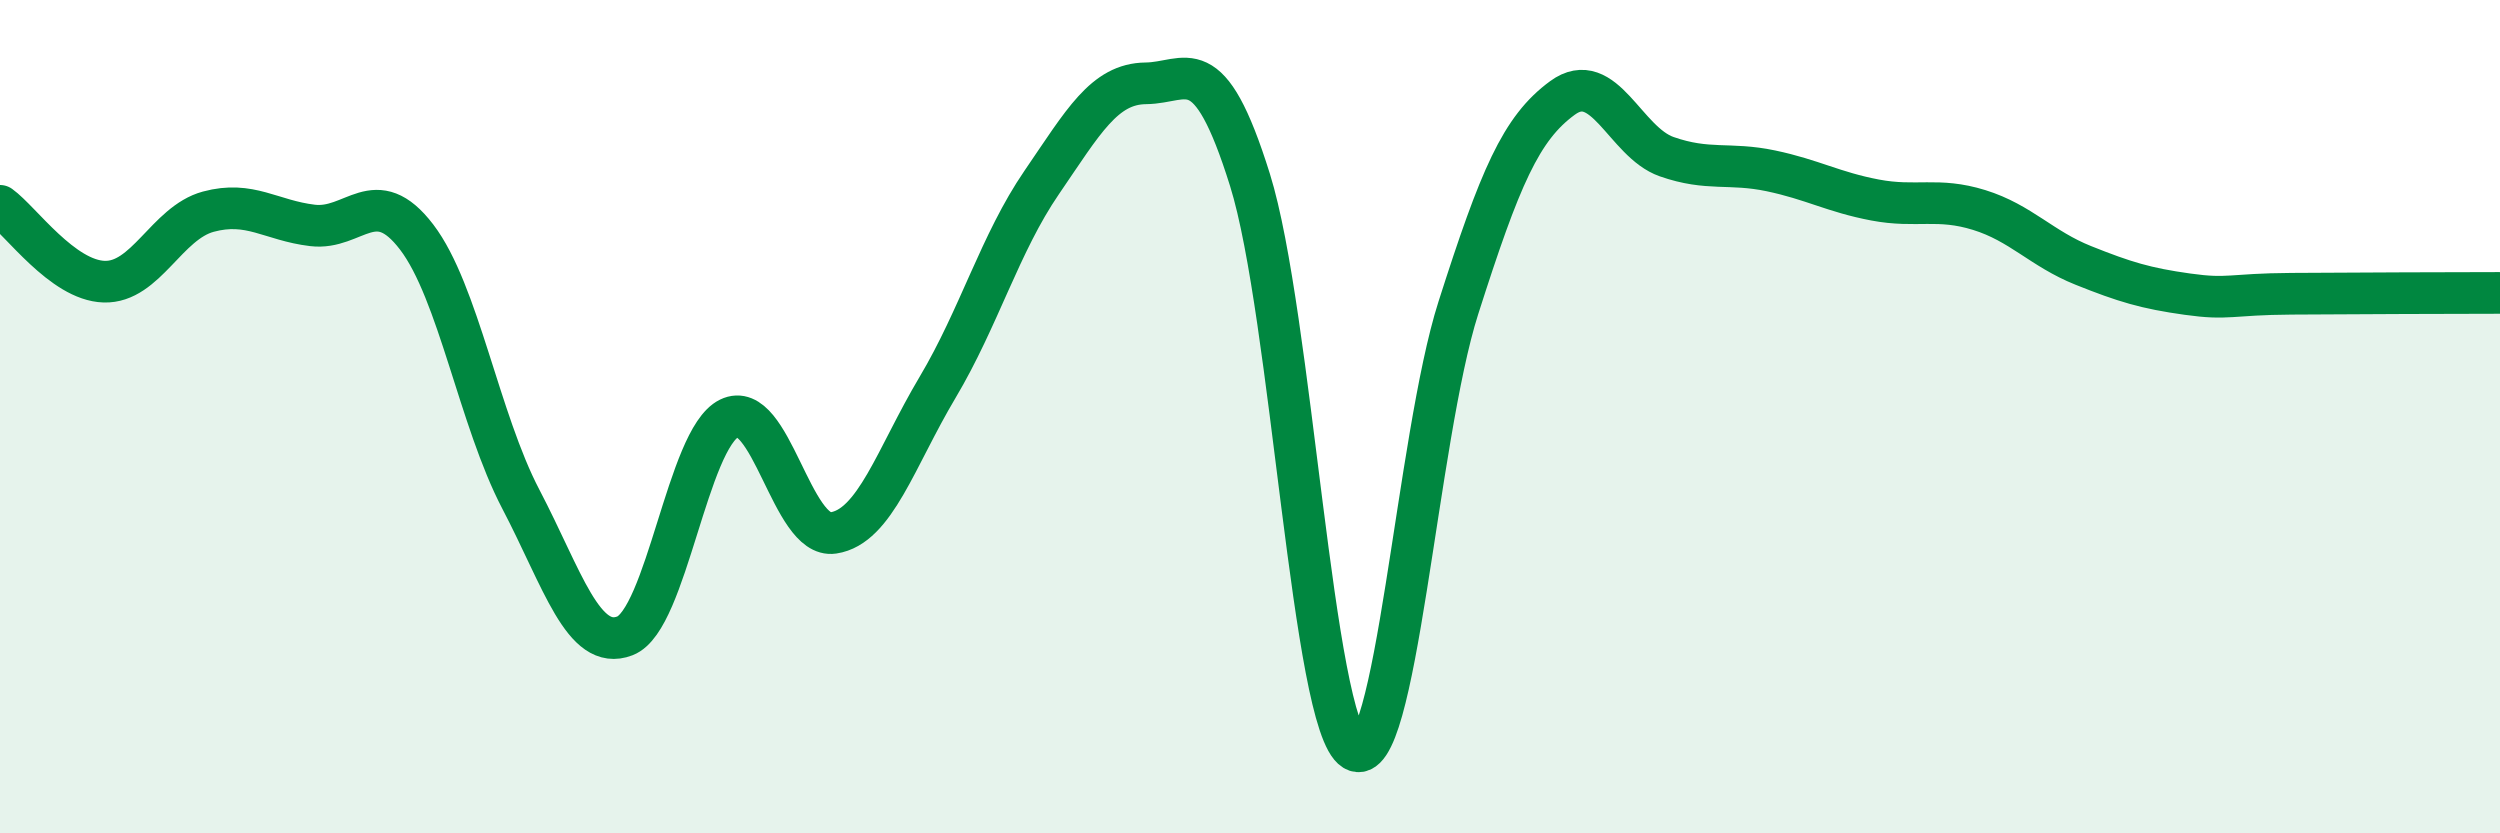
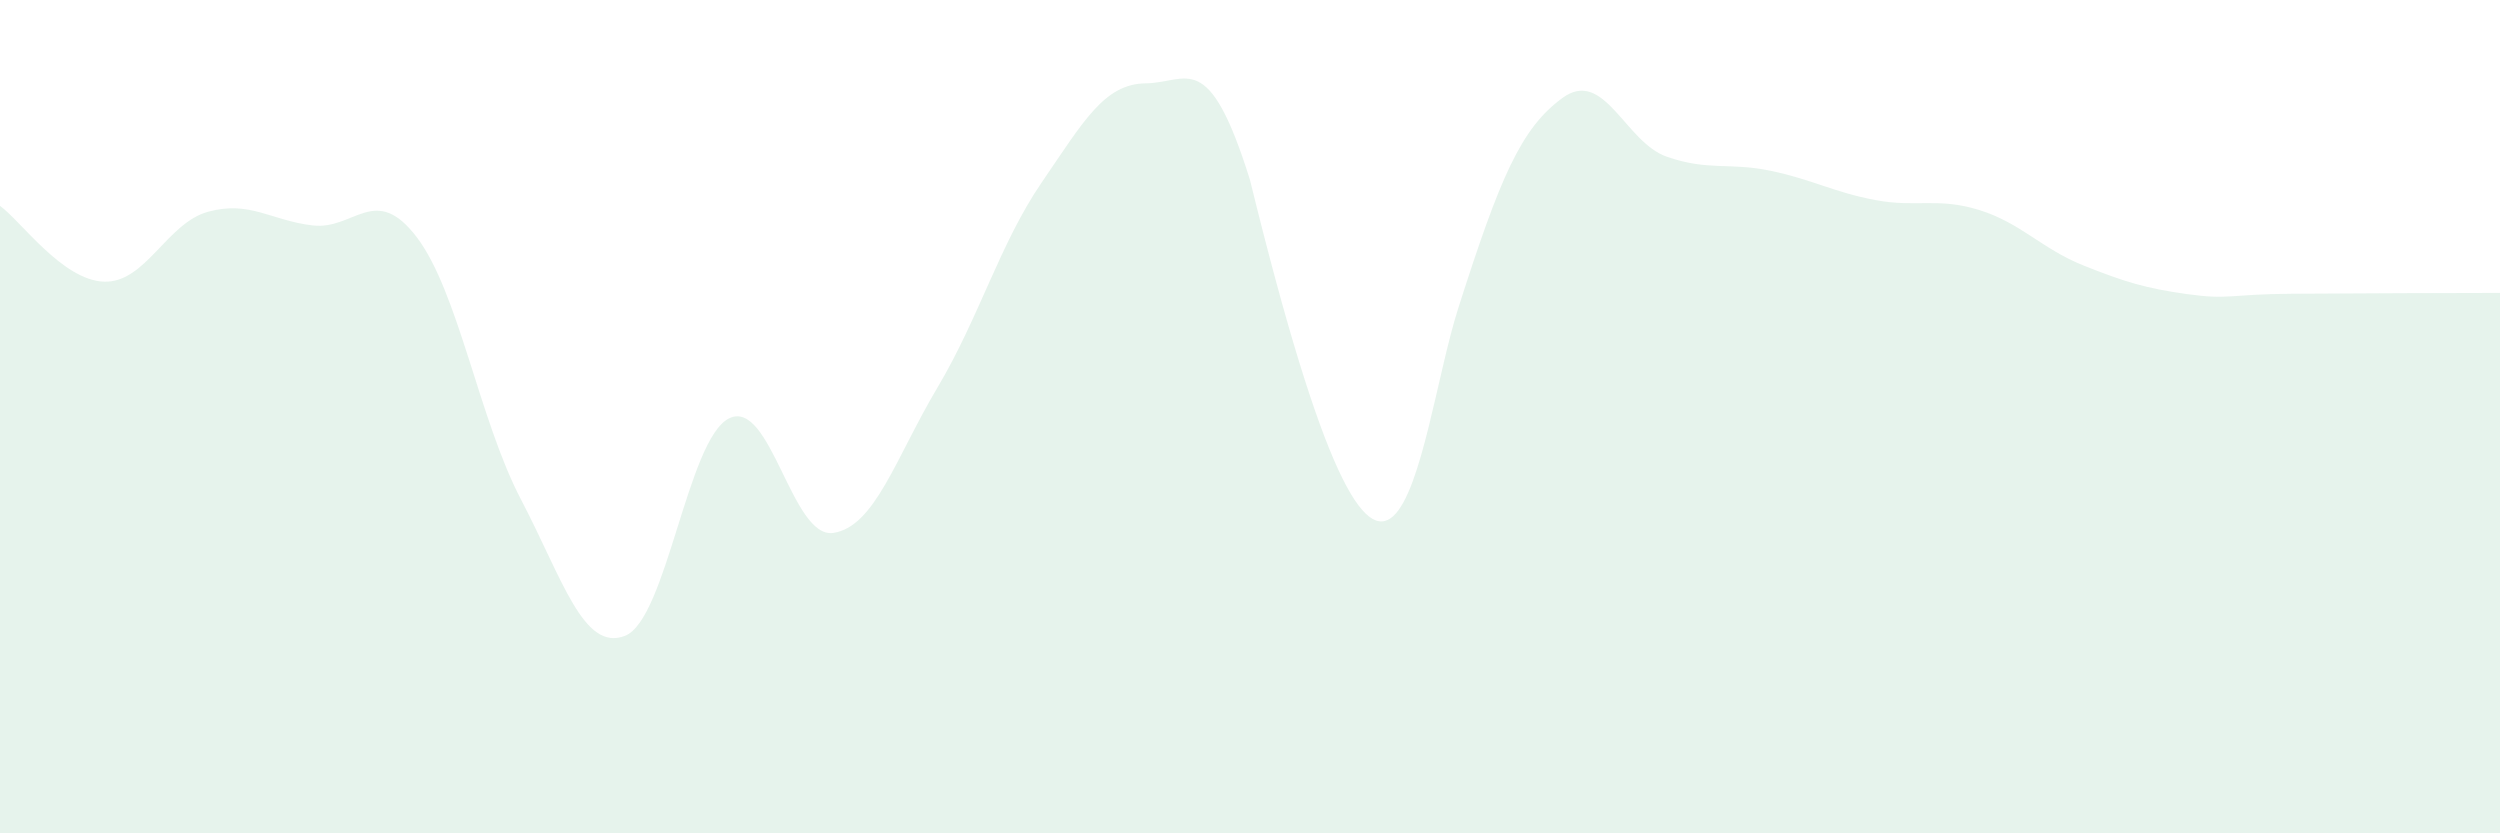
<svg xmlns="http://www.w3.org/2000/svg" width="60" height="20" viewBox="0 0 60 20">
-   <path d="M 0,4.94 C 0.5,5.3 1.5,6.73 2.5,6.76 C 3.5,6.79 4,5.35 5,5.08 C 6,4.81 6.5,5.29 7.5,5.41 C 8.5,5.53 9,4.38 10,5.69 C 11,7 11.5,10.07 12.5,11.98 C 13.5,13.89 14,15.65 15,15.26 C 16,14.87 16.5,10.53 17.5,10.04 C 18.5,9.55 19,12.94 20,12.79 C 21,12.64 21.5,10.98 22.5,9.3 C 23.5,7.62 24,5.84 25,4.38 C 26,2.92 26.5,2.01 27.5,2 C 28.5,1.99 29,1.12 30,4.32 C 31,7.52 31.5,17.39 32.5,18 C 33.5,18.61 34,10.52 35,7.39 C 36,4.26 36.5,3.08 37.5,2.35 C 38.5,1.62 39,3.41 40,3.76 C 41,4.11 41.5,3.89 42.5,4.1 C 43.5,4.31 44,4.61 45,4.8 C 46,4.99 46.5,4.73 47.5,5.04 C 48.5,5.35 49,5.97 50,6.37 C 51,6.77 51.5,6.92 52.5,7.06 C 53.5,7.2 53.5,7.06 55,7.05 C 56.5,7.04 59,7.03 60,7.03L60 20L0 20Z" fill="#008740" opacity="0.1" stroke-linecap="round" stroke-linejoin="round" />
-   <path d="M 0,4.94 C 0.5,5.3 1.5,6.73 2.5,6.76 C 3.5,6.79 4,5.35 5,5.08 C 6,4.81 6.5,5.29 7.5,5.41 C 8.5,5.53 9,4.38 10,5.69 C 11,7 11.5,10.07 12.5,11.98 C 13.5,13.89 14,15.65 15,15.26 C 16,14.87 16.5,10.53 17.5,10.04 C 18.5,9.55 19,12.94 20,12.79 C 21,12.64 21.5,10.98 22.5,9.3 C 23.5,7.62 24,5.84 25,4.38 C 26,2.92 26.5,2.01 27.5,2 C 28.5,1.99 29,1.12 30,4.32 C 31,7.52 31.5,17.39 32.5,18 C 33.5,18.61 34,10.52 35,7.39 C 36,4.26 36.5,3.08 37.5,2.35 C 38.5,1.62 39,3.41 40,3.76 C 41,4.11 41.5,3.89 42.5,4.1 C 43.5,4.31 44,4.61 45,4.8 C 46,4.99 46.5,4.73 47.5,5.04 C 48.5,5.35 49,5.97 50,6.37 C 51,6.77 51.5,6.92 52.5,7.06 C 53.5,7.2 53.5,7.06 55,7.05 C 56.5,7.04 59,7.03 60,7.03" stroke="#008740" stroke-width="1" fill="none" stroke-linecap="round" stroke-linejoin="round" />
+   <path d="M 0,4.94 C 0.5,5.3 1.5,6.73 2.5,6.76 C 3.5,6.79 4,5.35 5,5.08 C 6,4.81 6.5,5.29 7.5,5.41 C 8.5,5.53 9,4.38 10,5.69 C 11,7 11.5,10.07 12.5,11.98 C 13.5,13.89 14,15.65 15,15.26 C 16,14.87 16.5,10.53 17.5,10.04 C 18.5,9.55 19,12.94 20,12.79 C 21,12.64 21.5,10.98 22.5,9.3 C 23.5,7.62 24,5.84 25,4.38 C 26,2.92 26.5,2.01 27.5,2 C 28.5,1.99 29,1.12 30,4.32 C 33.5,18.61 34,10.52 35,7.39 C 36,4.26 36.5,3.08 37.5,2.35 C 38.5,1.62 39,3.41 40,3.76 C 41,4.11 41.5,3.89 42.5,4.1 C 43.5,4.31 44,4.61 45,4.8 C 46,4.99 46.5,4.73 47.5,5.04 C 48.5,5.35 49,5.97 50,6.37 C 51,6.77 51.5,6.92 52.5,7.06 C 53.5,7.2 53.5,7.06 55,7.05 C 56.5,7.04 59,7.03 60,7.03L60 20L0 20Z" fill="#008740" opacity="0.1" stroke-linecap="round" stroke-linejoin="round" />
</svg>